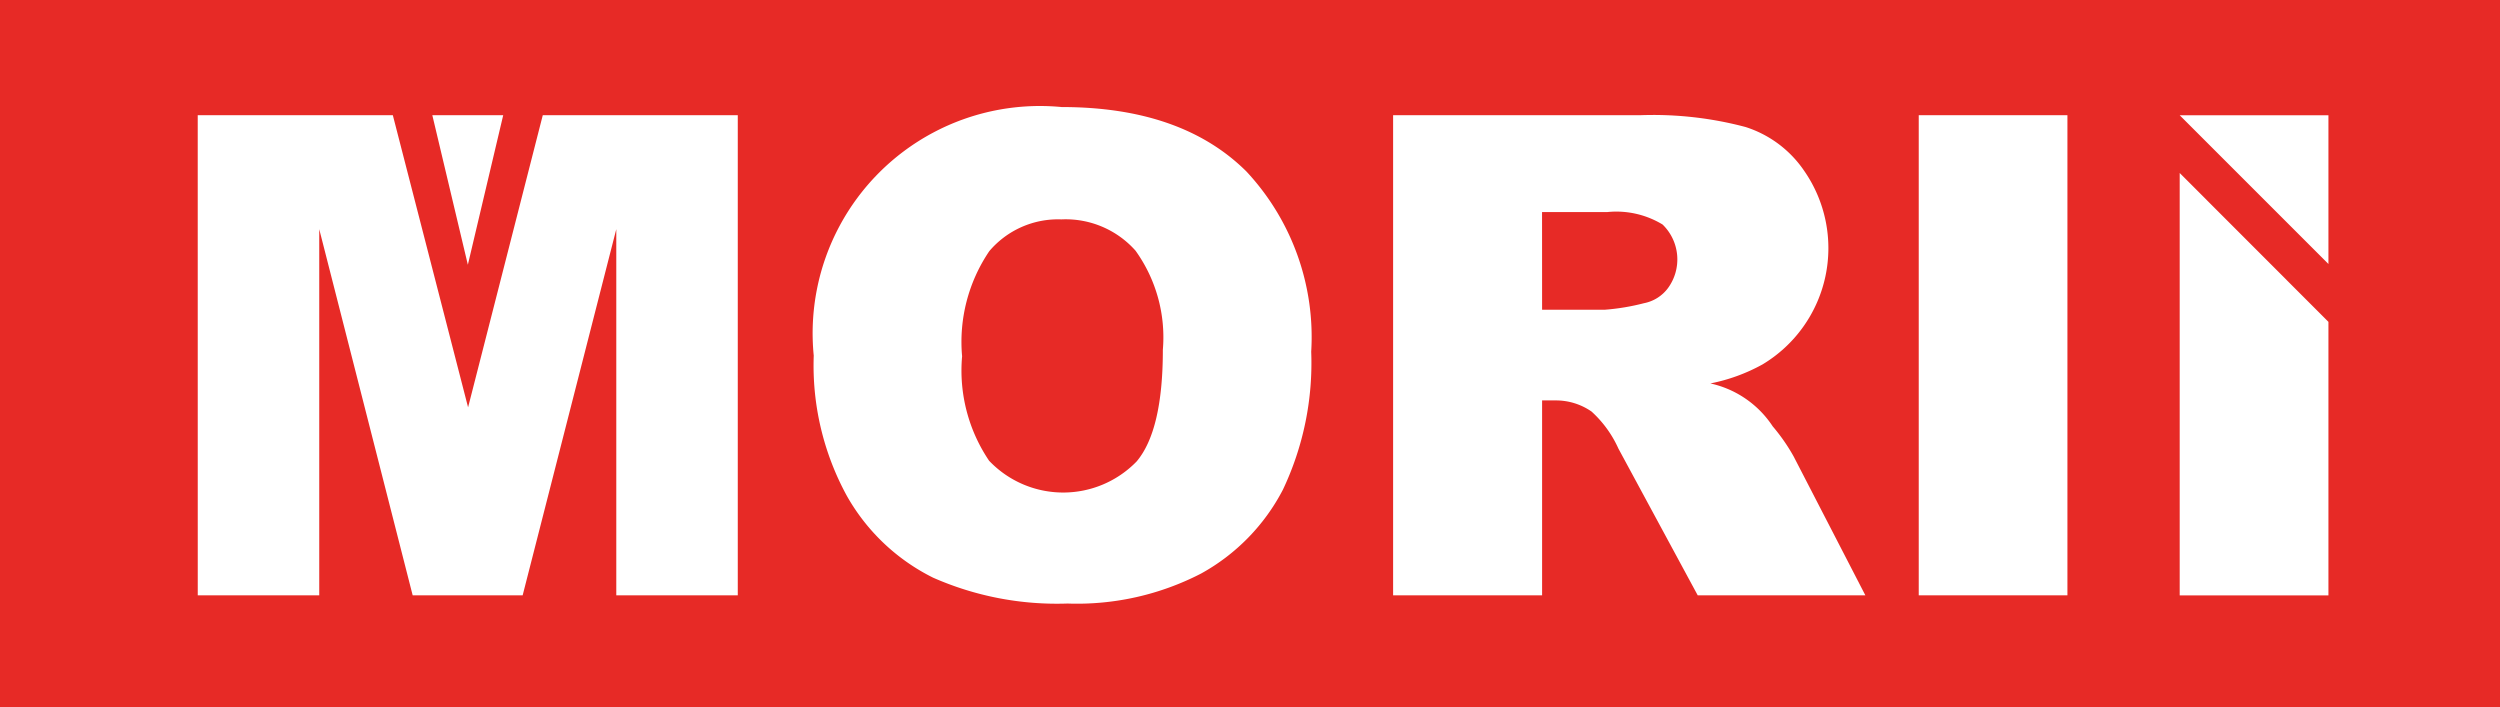
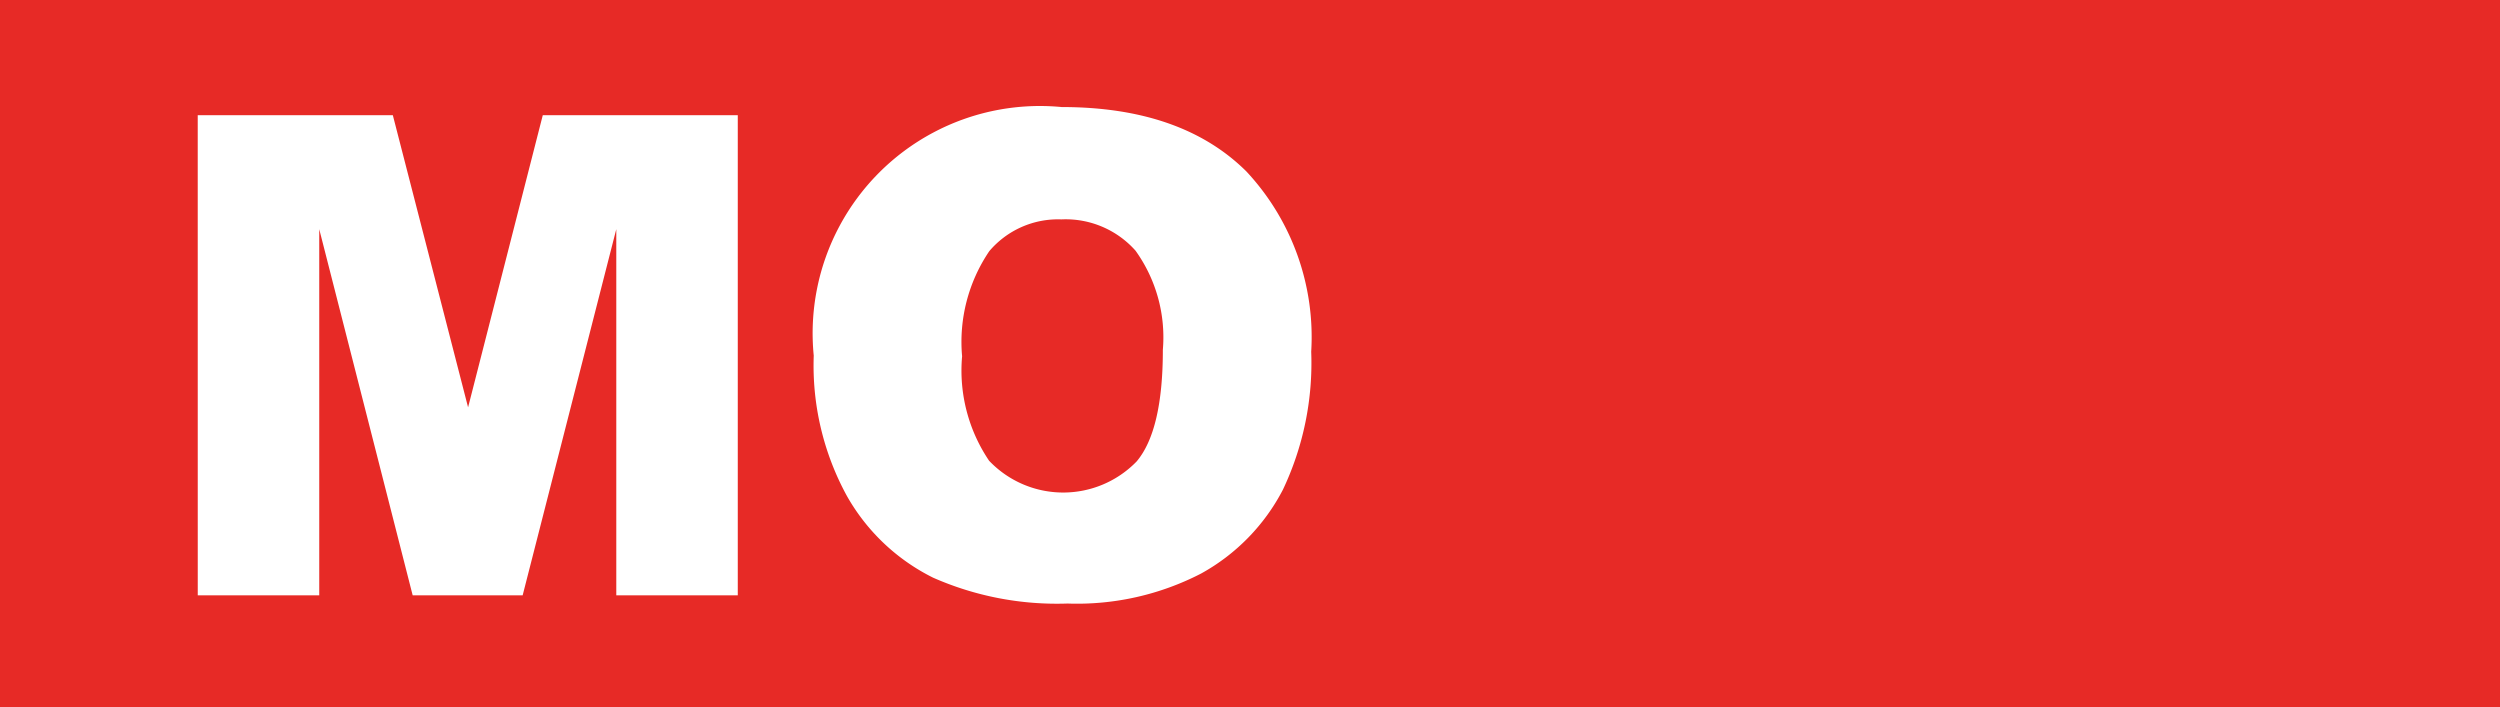
<svg xmlns="http://www.w3.org/2000/svg" width="99" height="28" viewBox="0 0 99 28">
  <g id="グループ_21" data-name="グループ 21" transform="translate(-685 -1090.153)">
    <rect id="長方形_106" data-name="長方形 106" width="99" height="28" transform="translate(685 1090.153)" fill="#e72a26" />
    <g id="グループ_20" data-name="グループ 20" transform="translate(692.83 1094.391)">
      <path id="パス_19" data-name="パス 19" d="M773.447,1142.618h7.726l2.98,11.568,2.958-11.568h7.722v19.013h-4.811v-14.5l-3.708,14.5h-4.355l-3.7-14.5v14.5h-4.811Z" transform="translate(-773.447 -1142.294)" fill="#fff" />
      <path id="パス_20" data-name="パス 20" d="M1049.009,1148.8a9,9,0,0,1,9.817-9.844q4.747,0,7.315,2.549a9.608,9.608,0,0,1,2.568,7.139,11.705,11.705,0,0,1-1.122,5.467,8,8,0,0,1-3.242,3.32,10.7,10.7,0,0,1-5.285,1.186,12.157,12.157,0,0,1-5.324-1.024,8.014,8.014,0,0,1-3.417-3.242A10.765,10.765,0,0,1,1049.009,1148.8Zm5.875.026a6.375,6.375,0,0,0,1.07,4.137,4.05,4.05,0,0,0,5.843.026q1.037-1.232,1.037-4.423a5.876,5.876,0,0,0-1.083-3.923,3.7,3.7,0,0,0-2.937-1.238,3.568,3.568,0,0,0-2.853,1.258A6.4,6.4,0,0,0,1054.884,1148.824Z" transform="translate(-1024.615 -1138.955)" fill="#fff" />
-       <path id="パス_21" data-name="パス 21" d="M1308.164,1161.631v-19.013h9.792a14.222,14.222,0,0,1,4.163.467,4.432,4.432,0,0,1,2.321,1.732,5.369,5.369,0,0,1-1.649,7.671,7.092,7.092,0,0,1-2.063.752,3.976,3.976,0,0,1,2.469,1.7,7.433,7.433,0,0,1,.823,1.181l2.845,5.509h-6.639l-3.14-5.81a4.439,4.439,0,0,0-1.063-1.466,2.469,2.469,0,0,0-1.44-.441h-.519v7.717Zm5.9-11.309h2.477a8.864,8.864,0,0,0,1.556-.259,1.554,1.554,0,0,0,.953-.6,1.925,1.925,0,0,0-.215-2.516,3.531,3.531,0,0,0-2.192-.493h-2.581Z" transform="translate(-1260.827 -1142.294)" fill="#fff" />
-       <path id="パス_22" data-name="パス 22" d="M1543.291,1142.618h5.888v19.013h-5.888Z" transform="translate(-1475.139 -1142.294)" fill="#fff" />
-       <path id="パス_23" data-name="パス 23" d="M1660.022,1142.633l5.89,5.89v-5.89Zm0,2.287v16.727h5.89v-10.832Z" transform="translate(-1581.536 -1142.307)" fill="#fff" />
-       <path id="パス_24" data-name="パス 24" d="M878.4,1142.618l1.407,5.922,1.4-5.922Z" transform="translate(-869.11 -1142.294)" fill="#fff" />
    </g>
  </g>
</svg>